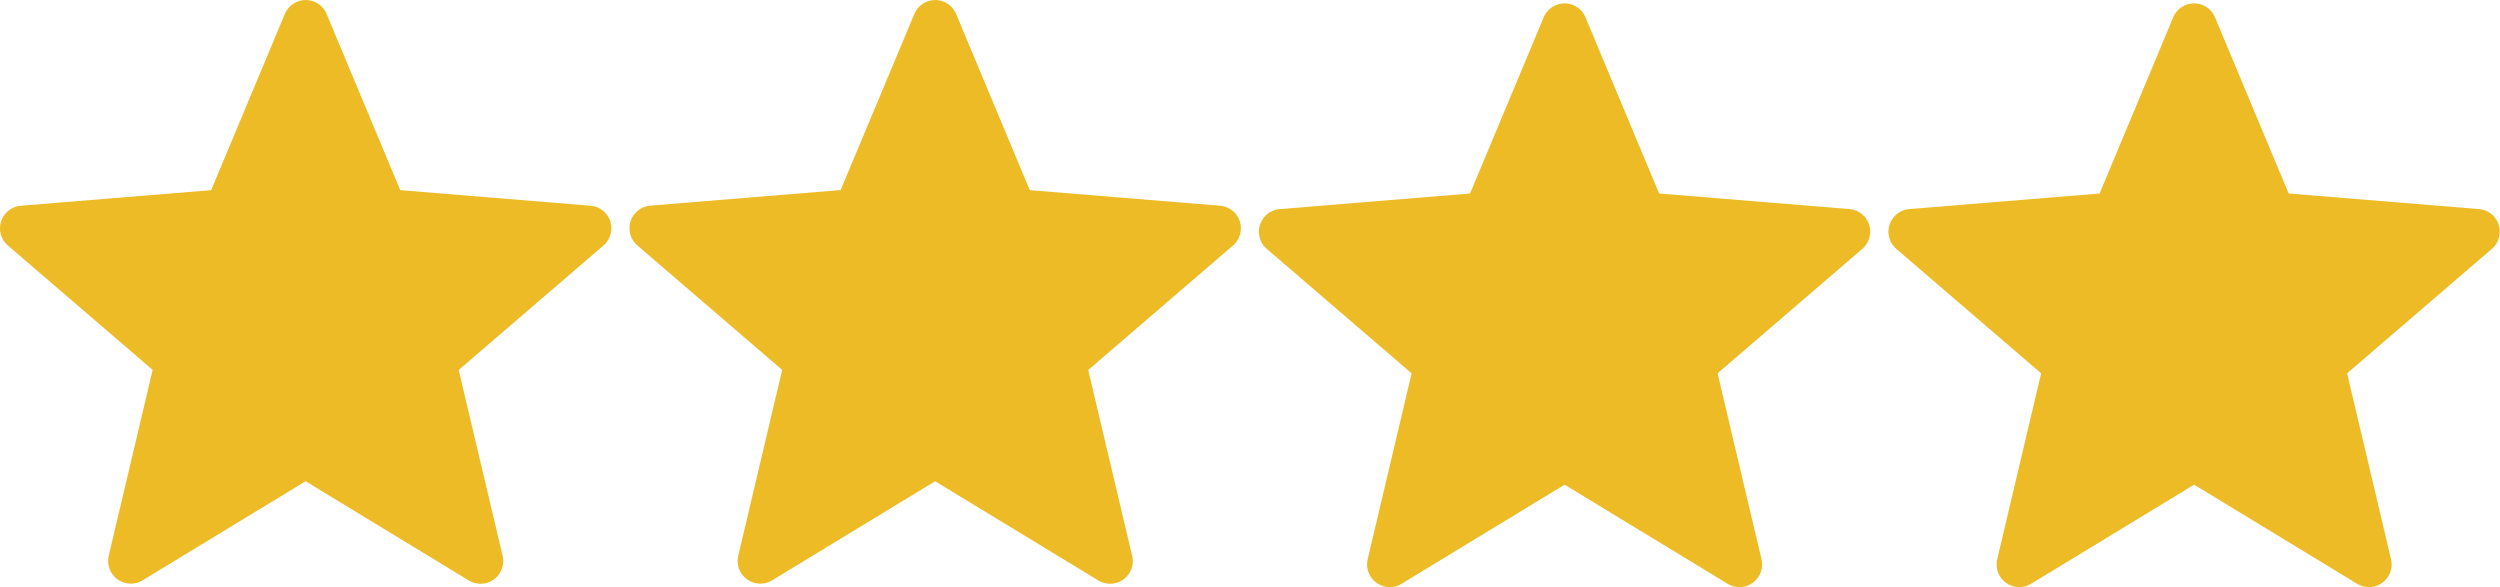
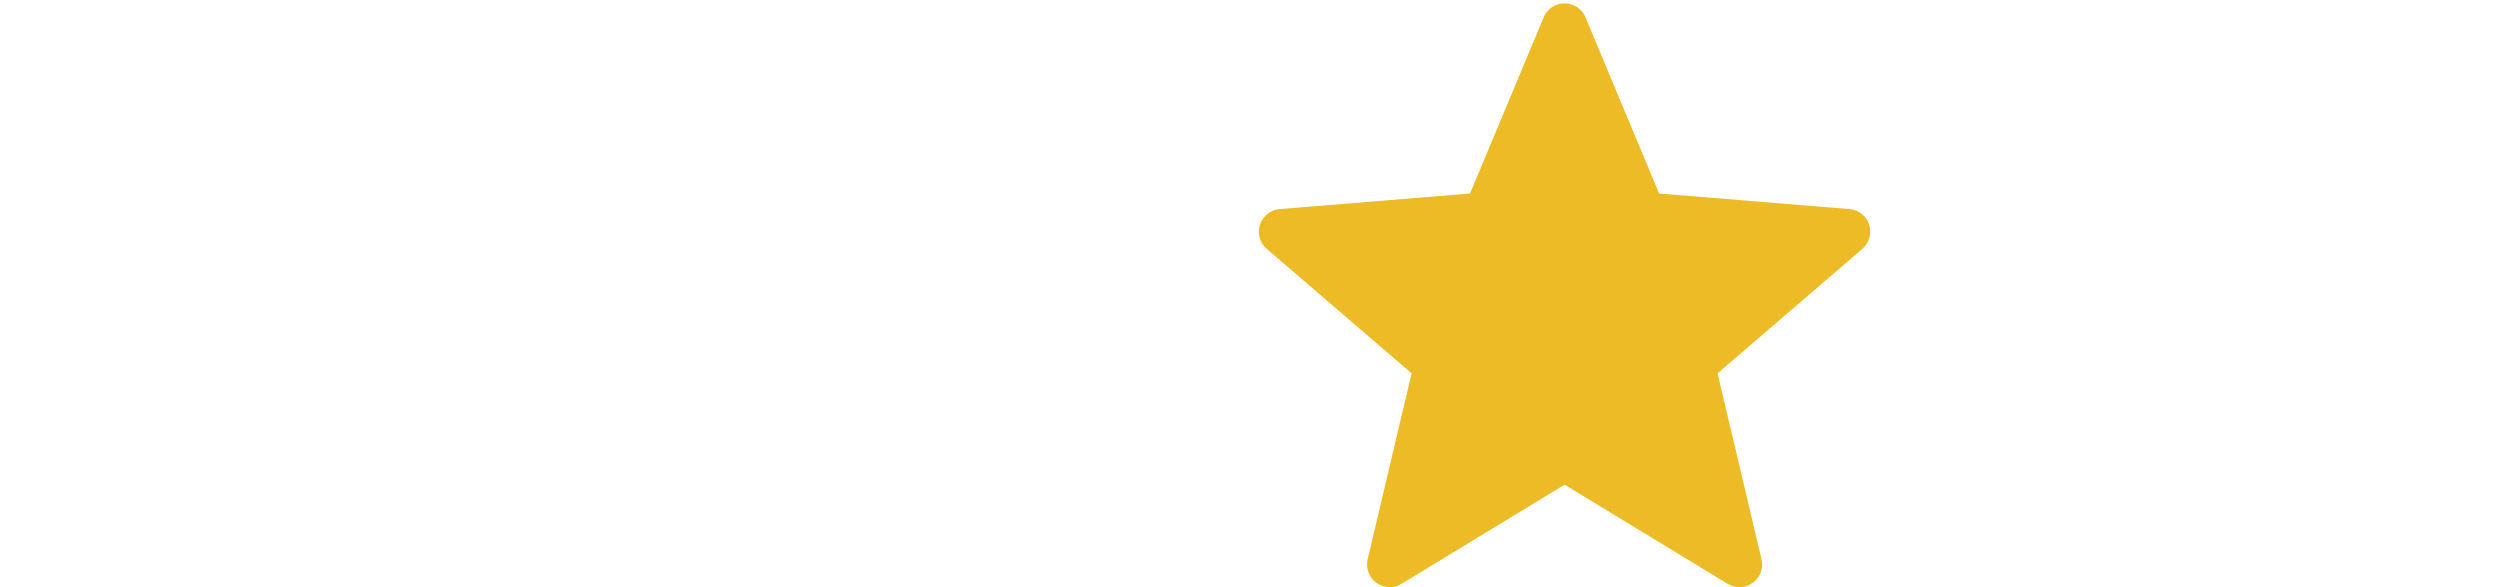
<svg xmlns="http://www.w3.org/2000/svg" id="Layer_1" version="1.1" viewBox="0 0 2759.6 648.1">
  <defs>
    <style>
      .st0 {
        fill: #ecbb25;
      }
    </style>
  </defs>
-   <path class="st0" d="M337.5,531.1l-180.1,109.5c-11.8,7.2-27.2,3.4-34.4-8.3-3.4-5.6-4.5-12.4-3-18.8l48.5-205.2L8.7,271c-10.5-9-11.6-24.8-2.6-35.3,4.3-5,10.4-8.1,16.9-8.6l210.1-17.2L314.4,15.4c5.3-12.7,20-18.8,32.7-13.4,6.1,2.5,10.9,7.4,13.4,13.4l81.3,194.5,210.1,17.2c13.8,1.1,24,13.2,22.8,27-.5,6.5-3.6,12.6-8.6,16.9l-159.8,137.4,48.5,205.2c3.2,13.4-5.1,26.9-18.6,30.1-6.4,1.5-13.1.4-18.8-3l-180.1-109.5Z" />
-   <path class="st0" d="M1032.4,531.1l-180.1,109.5c-11.8,7.2-27.2,3.4-34.4-8.3-3.4-5.6-4.5-12.4-3-18.8l48.5-205.2-159.9-137.4c-10.5-9-11.6-24.8-2.6-35.3,4.3-5,10.4-8.1,16.9-8.6l210.1-17.2L1009.3,15.4c5.3-12.7,20-18.8,32.7-13.4,6.1,2.5,10.9,7.4,13.4,13.4l81.3,194.5,210.1,17.2c13.8,1.1,24,13.2,22.8,27-.5,6.5-3.6,12.6-8.6,16.9l-159.8,137.4,48.5,205.2c3.2,13.4-5.1,26.9-18.6,30.1-6.4,1.5-13.1.4-18.8-3l-180.1-109.5Z" />
-   <path class="st0" d="M1727.2,534.9l-180.1,109.5c-11.8,7.2-27.2,3.4-34.4-8.3-3.4-5.6-4.5-12.4-3-18.8l48.5-205.2-159.9-137.4c-10.5-9-11.6-24.8-2.6-35.3,4.3-5,10.4-8.1,16.9-8.6l210.1-17.2,81.3-194.5c5.3-12.7,20-18.8,32.7-13.4,6.1,2.5,10.9,7.4,13.4,13.4l81.3,194.5,210.1,17.2c13.8,1.1,24,13.2,22.8,27-.5,6.5-3.6,12.6-8.6,16.9l-159.8,137.4,48.5,205.2c3.2,13.4-5.1,26.9-18.6,30.1-6.4,1.5-13.1.4-18.8-3l-180.1-109.5Z" />
-   <path class="st0" d="M2422.1,534.9l-180.1,109.5c-11.8,7.2-27.2,3.4-34.4-8.3-3.4-5.6-4.5-12.4-3-18.8l48.5-205.2-159.9-137.4c-10.5-9-11.6-24.8-2.6-35.3,4.3-5,10.4-8.1,16.9-8.6l210.1-17.2,81.3-194.5c5.3-12.7,20-18.8,32.7-13.4,6.1,2.5,10.9,7.4,13.4,13.4l81.3,194.5,210.1,17.2c13.8,1.1,24,13.2,22.8,27-.5,6.5-3.6,12.6-8.6,16.9l-159.8,137.4,48.5,205.2c3.2,13.4-5.1,26.9-18.6,30.1-6.4,1.5-13.1.4-18.8-3l-180.1-109.5Z" />
+   <path class="st0" d="M1727.2,534.9l-180.1,109.5c-11.8,7.2-27.2,3.4-34.4-8.3-3.4-5.6-4.5-12.4-3-18.8l48.5-205.2-159.9-137.4c-10.5-9-11.6-24.8-2.6-35.3,4.3-5,10.4-8.1,16.9-8.6l210.1-17.2,81.3-194.5c5.3-12.7,20-18.8,32.7-13.4,6.1,2.5,10.9,7.4,13.4,13.4l81.3,194.5,210.1,17.2c13.8,1.1,24,13.2,22.8,27-.5,6.5-3.6,12.6-8.6,16.9l-159.8,137.4,48.5,205.2c3.2,13.4-5.1,26.9-18.6,30.1-6.4,1.5-13.1.4-18.8-3l-180.1-109.5" />
</svg>